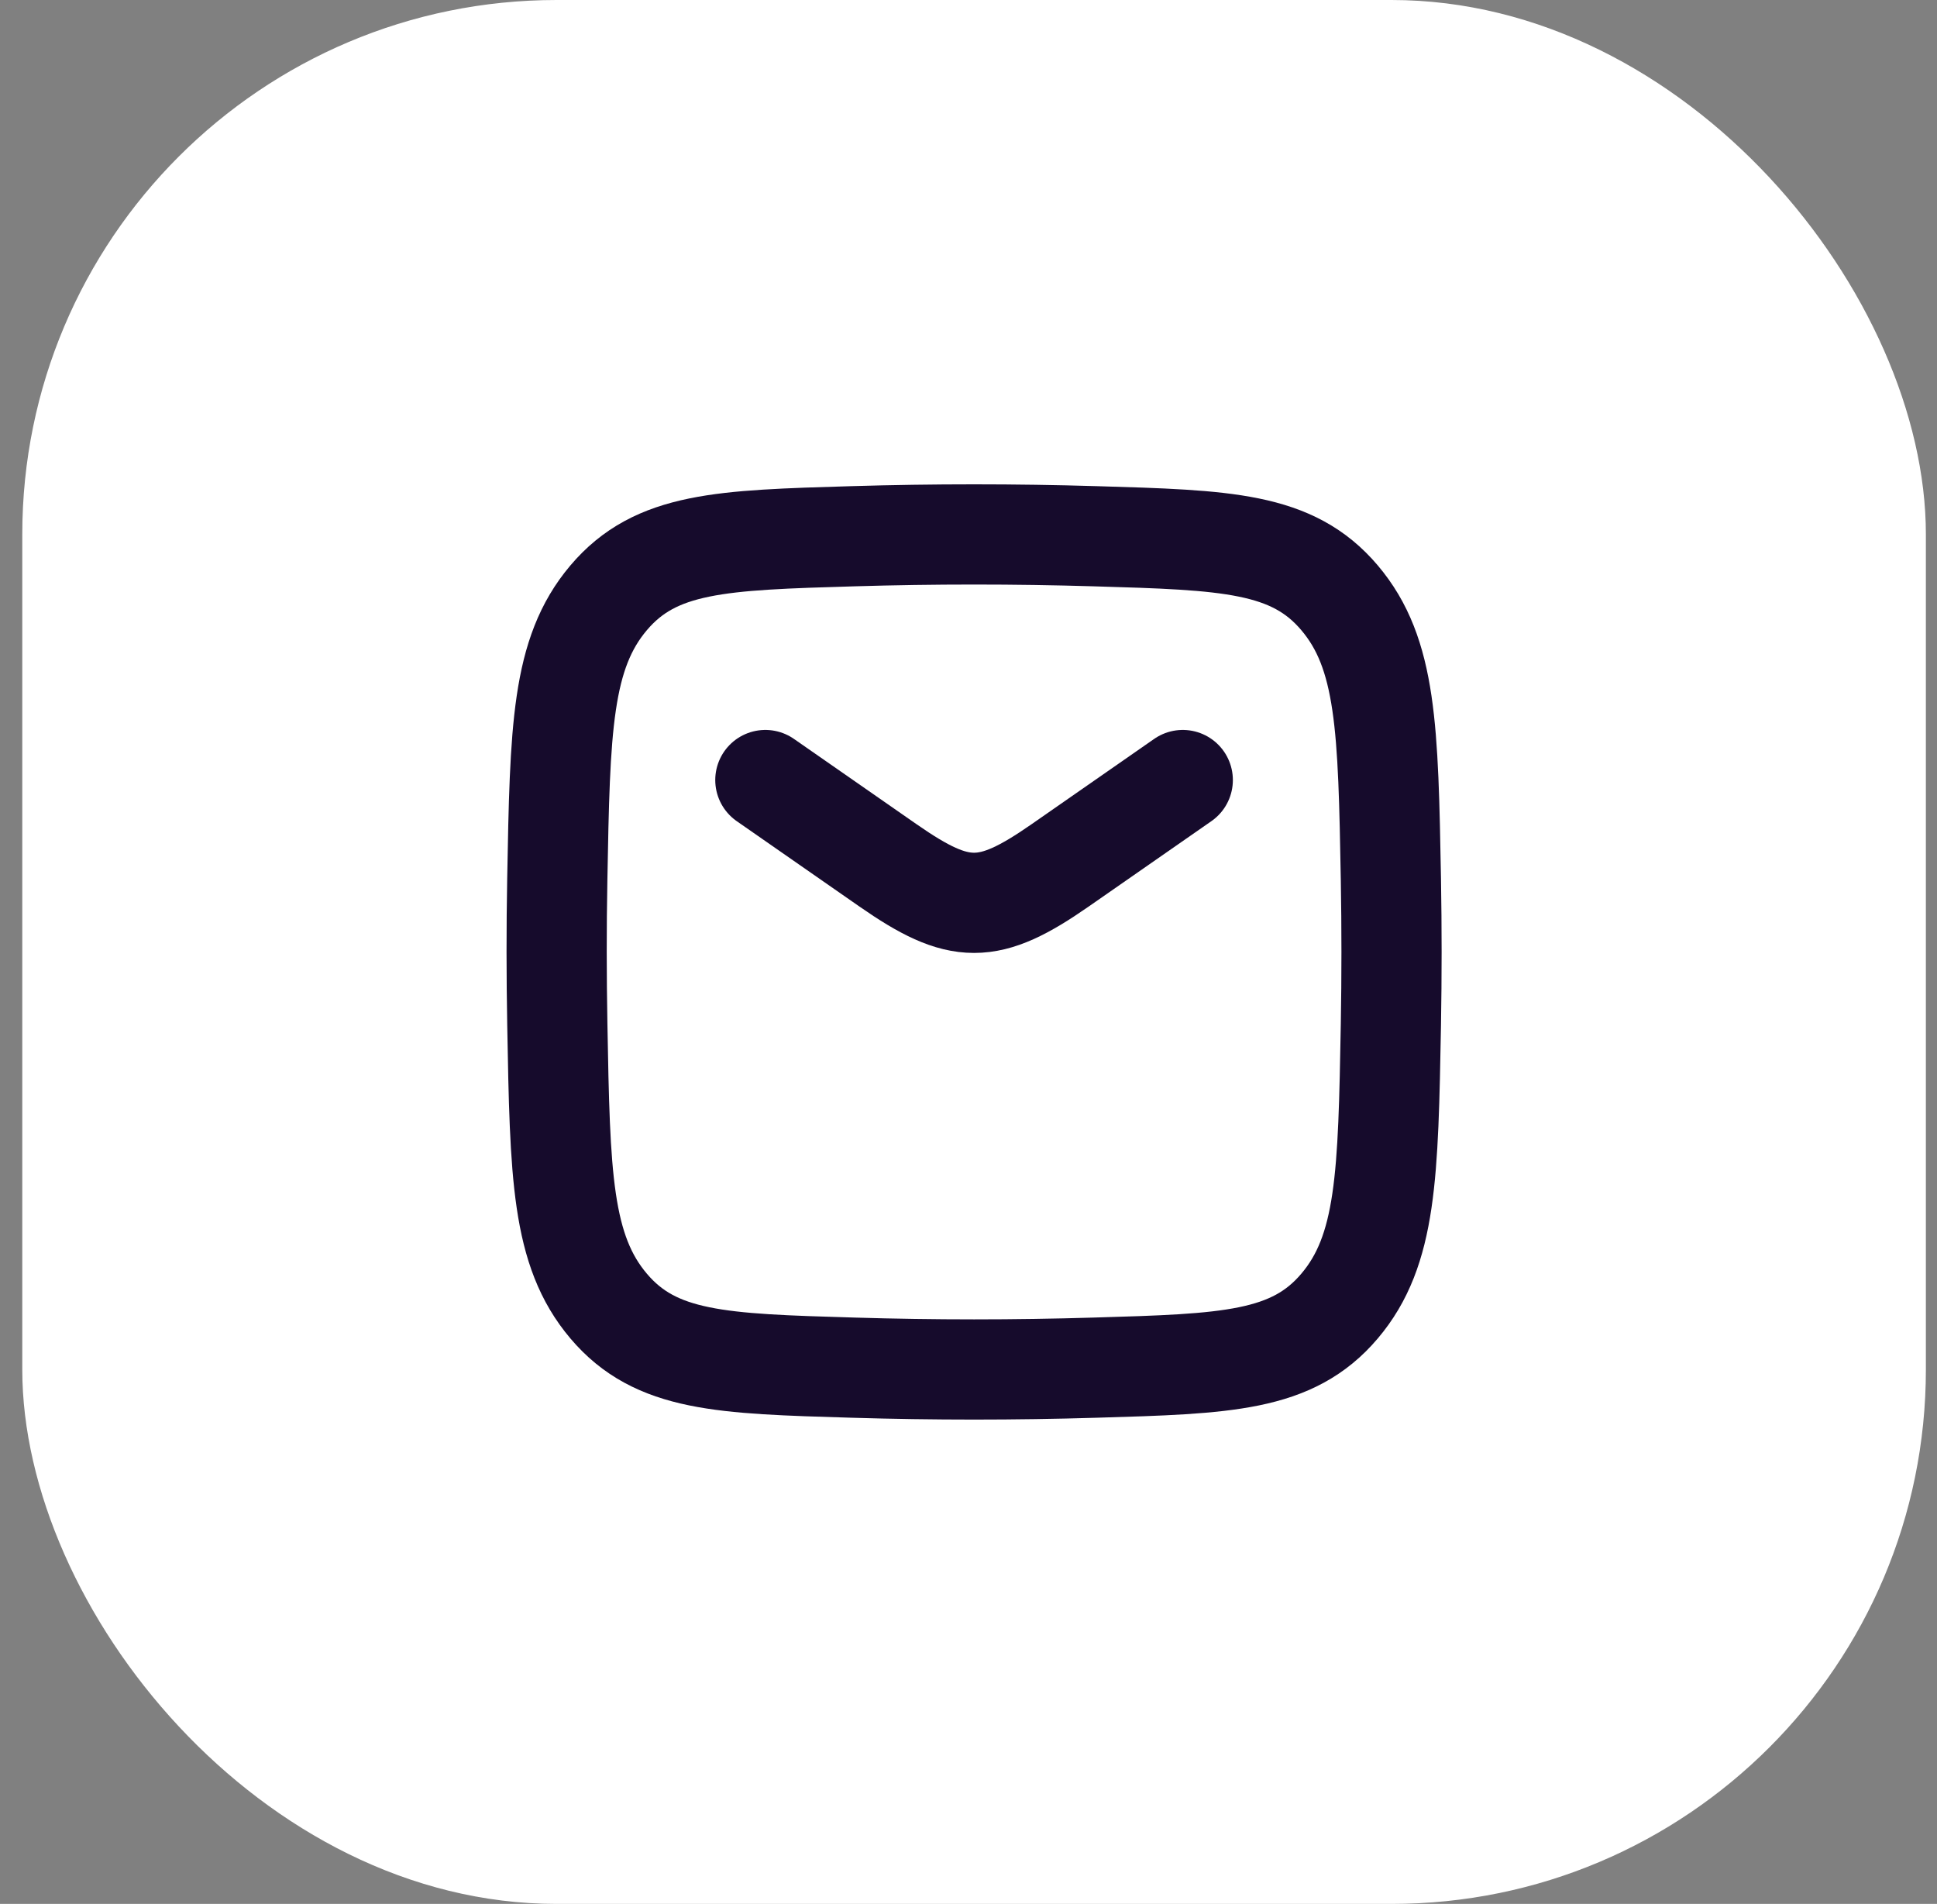
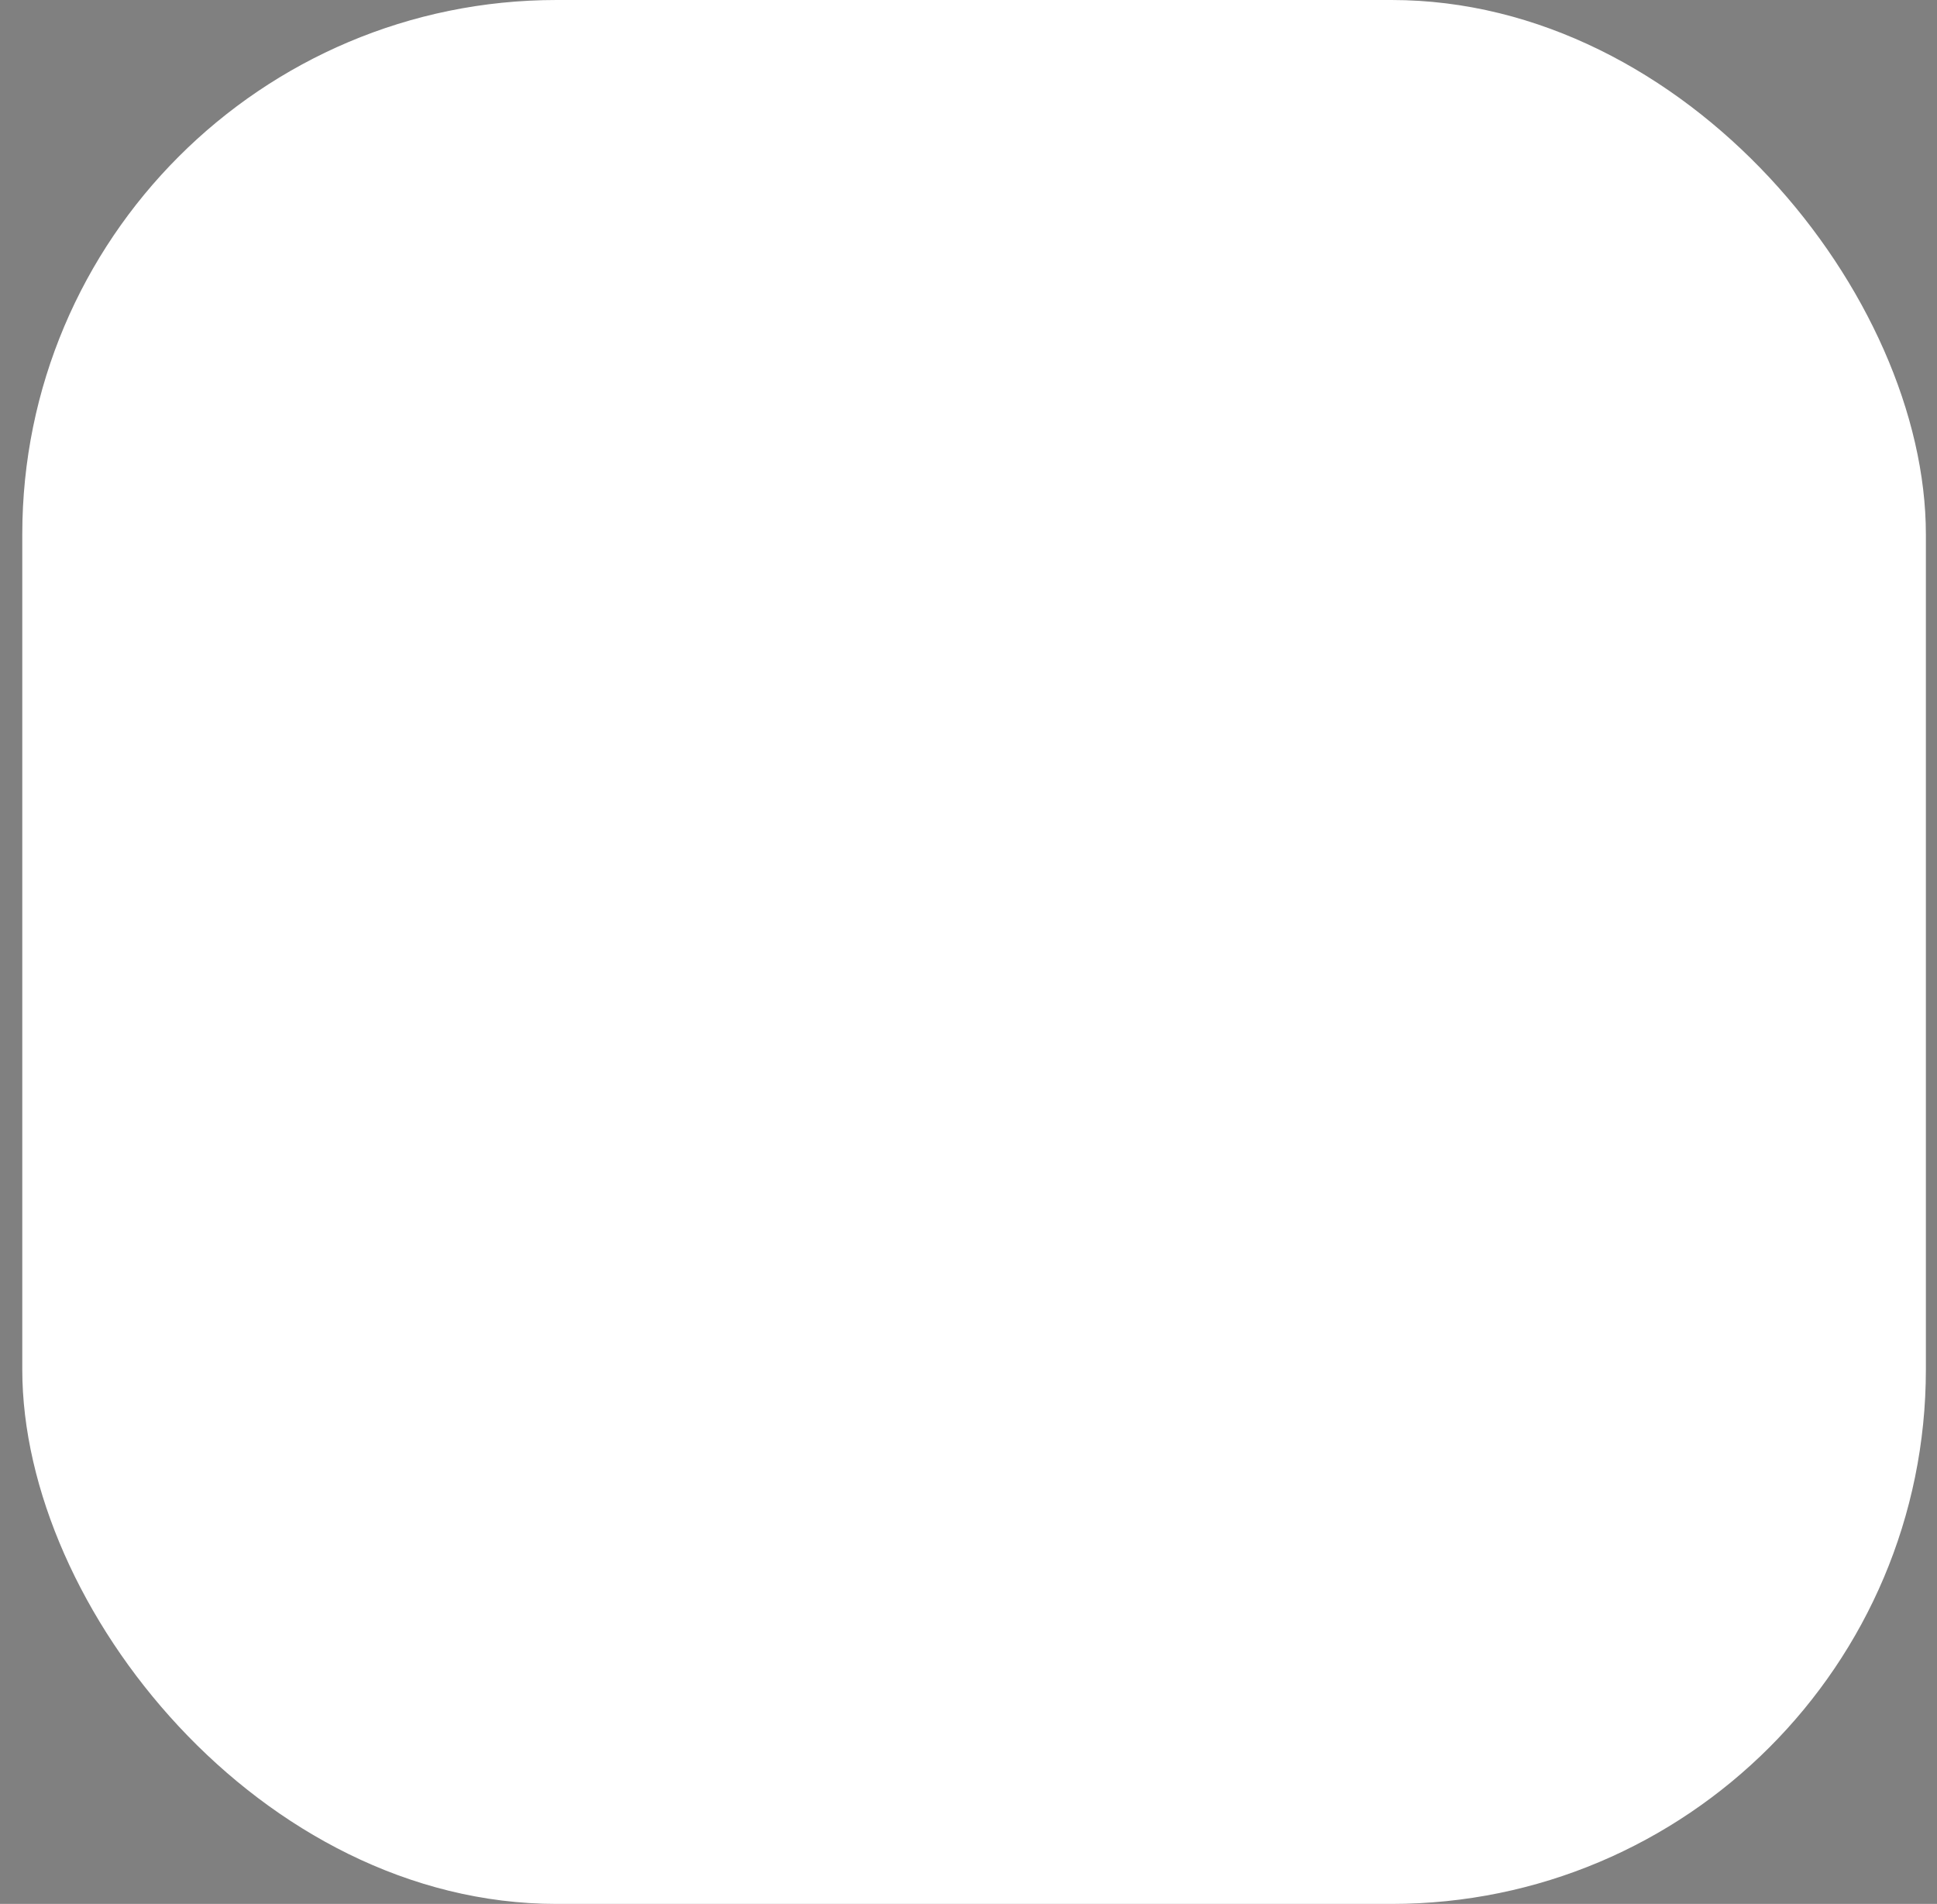
<svg xmlns="http://www.w3.org/2000/svg" width="58" height="57" viewBox="0 0 58 57" fill="none">
  <rect x="0" y="0" width="58" height="57" fill="#808080" stroke="none" />
  <rect x="0.667" width="57" height="57" rx="16" fill="white" />
-   <path d="M22.917 23.353L26.594 25.911C28.738 27.402 29.594 27.402 31.739 25.911L35.416 23.353" stroke="#160B2C" stroke-width="3" stroke-linecap="round" stroke-linejoin="round" />
-   <path d="M16.688 30.67C16.769 35.177 16.811 37.432 18.224 39.101C19.638 40.771 21.605 40.829 25.541 40.945C27.966 41.018 30.369 41.018 32.794 40.945C36.73 40.829 38.697 40.771 40.111 39.101C41.525 37.432 41.566 35.177 41.648 30.67C41.673 29.22 41.673 27.779 41.648 26.329C41.566 21.821 41.525 19.567 40.111 17.898C38.697 16.227 36.73 16.17 32.794 16.054C30.377 15.982 27.958 15.982 25.541 16.054C21.605 16.17 19.638 16.227 18.224 17.898C16.811 19.567 16.769 21.821 16.687 26.329C16.66 27.776 16.662 29.223 16.688 30.67Z" stroke="#160B2C" stroke-width="3" stroke-linecap="round" stroke-linejoin="round" />
</svg>